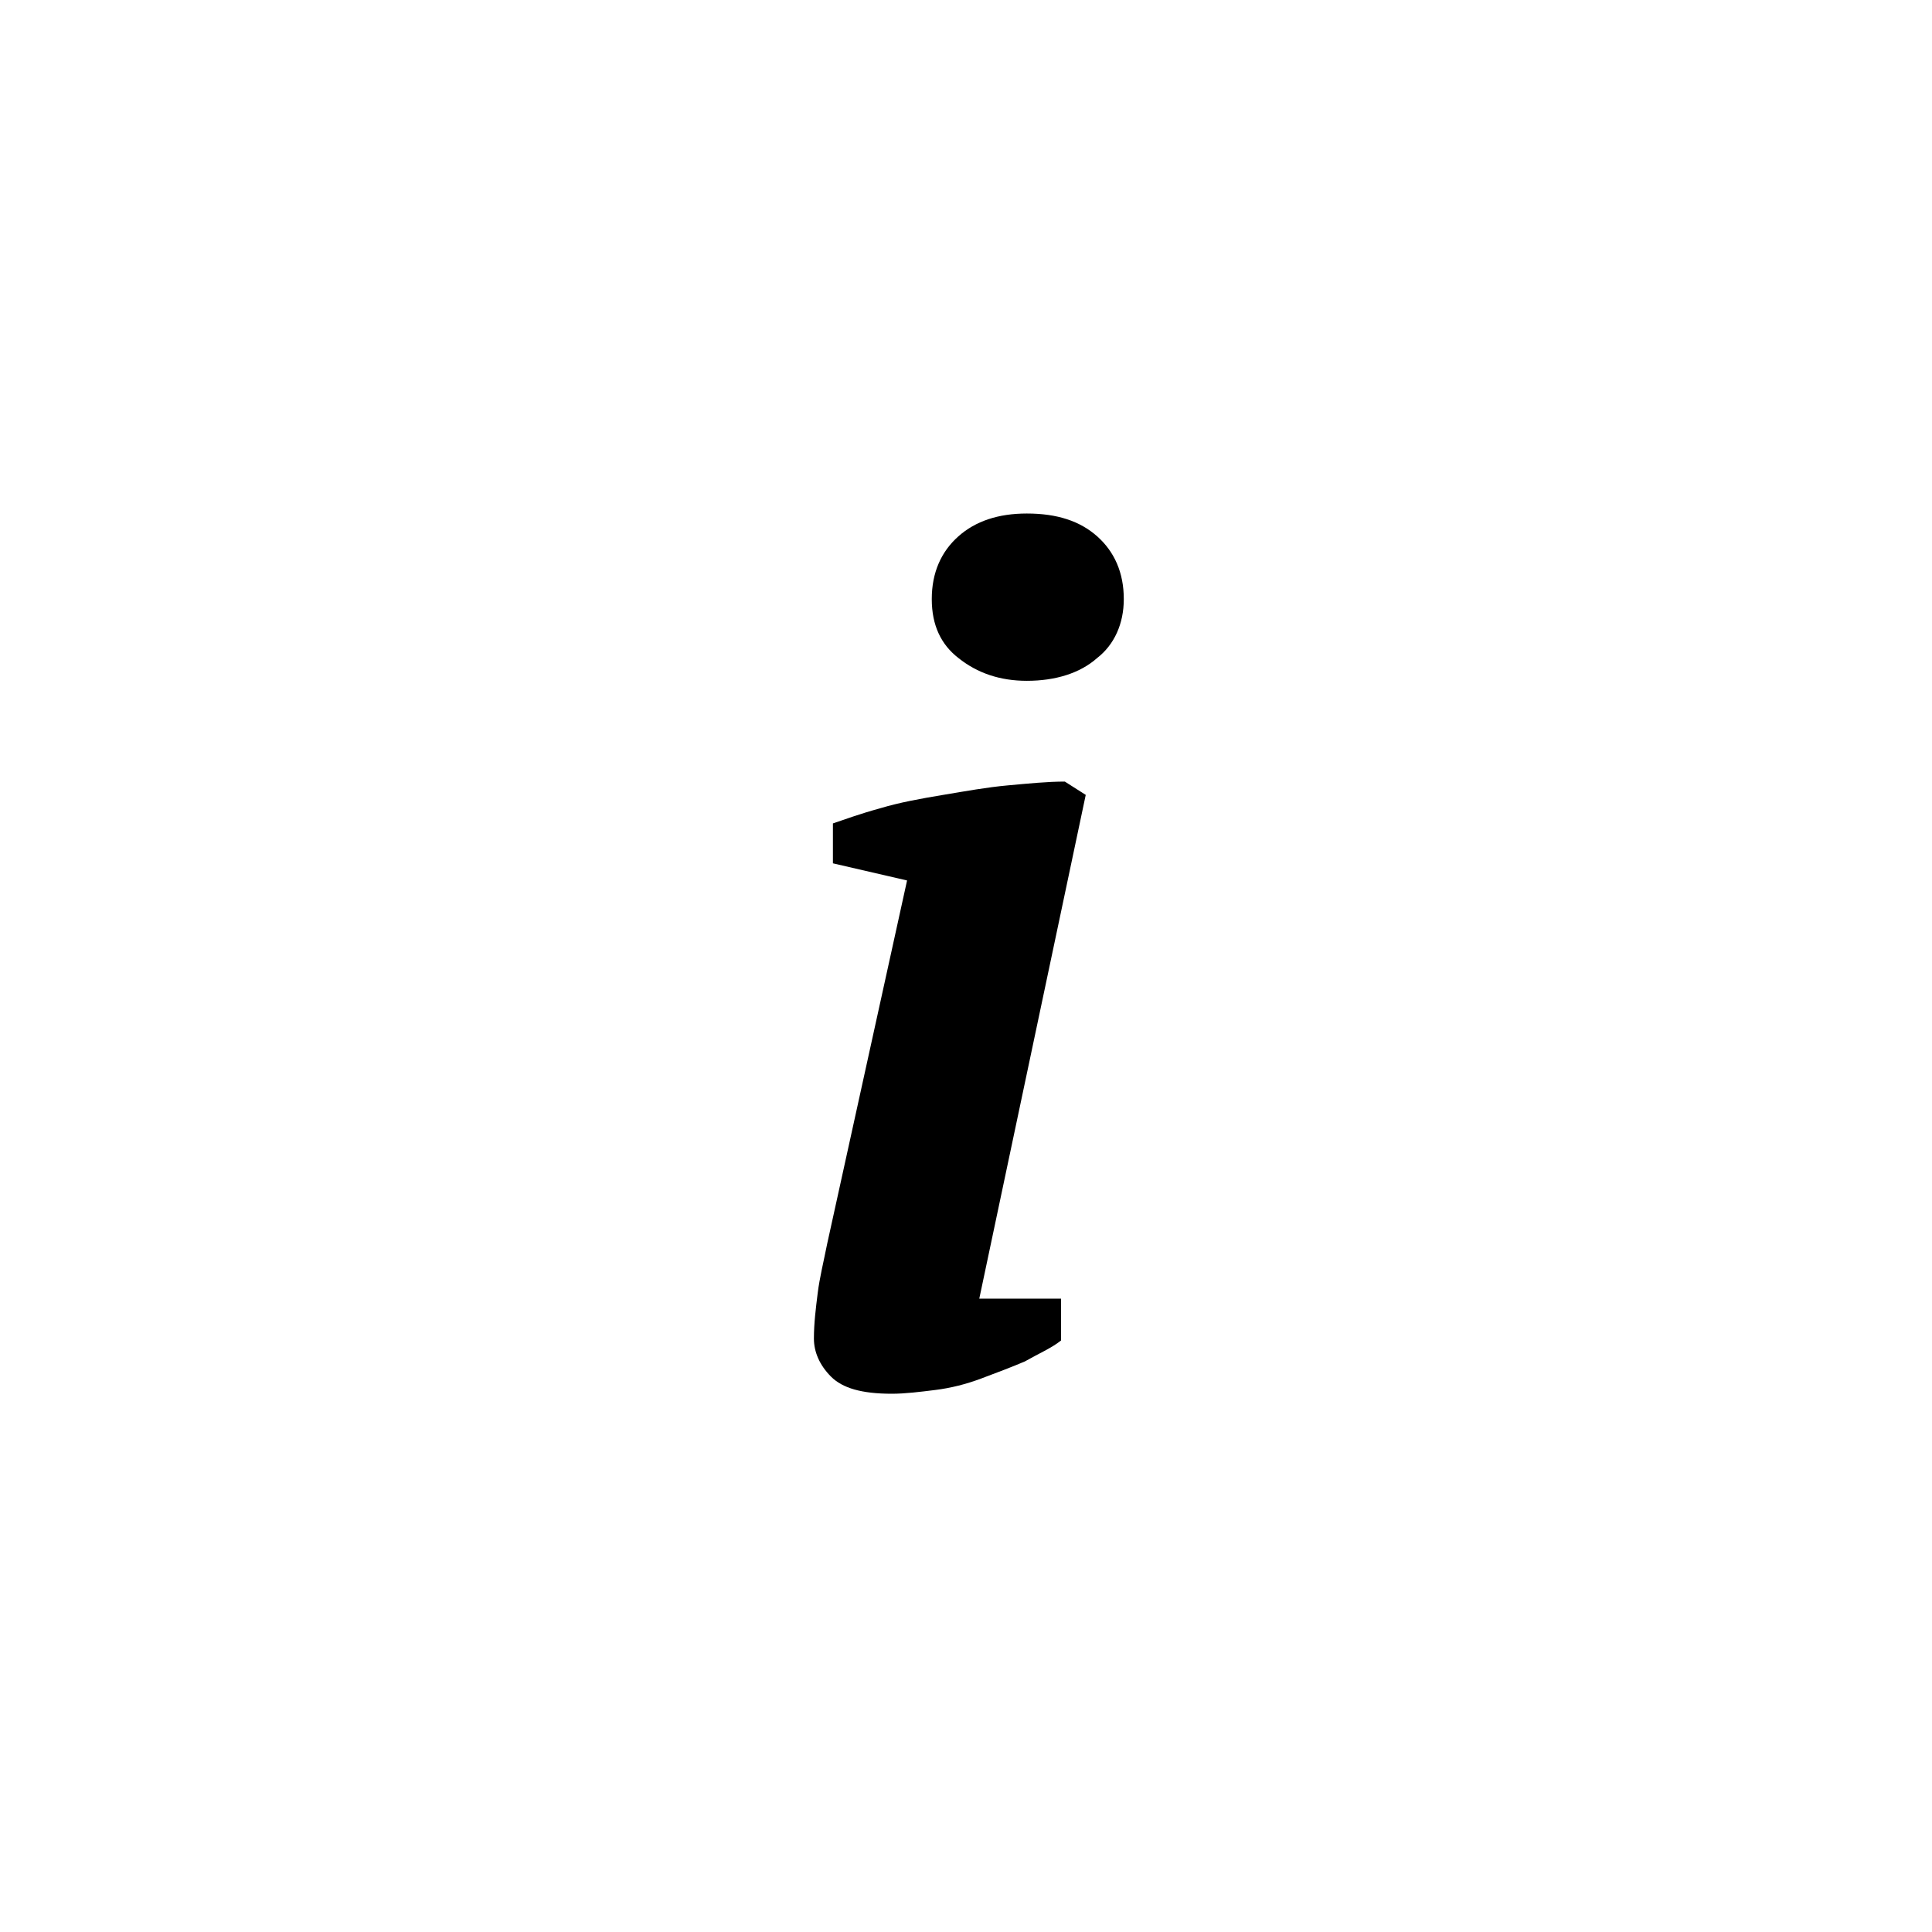
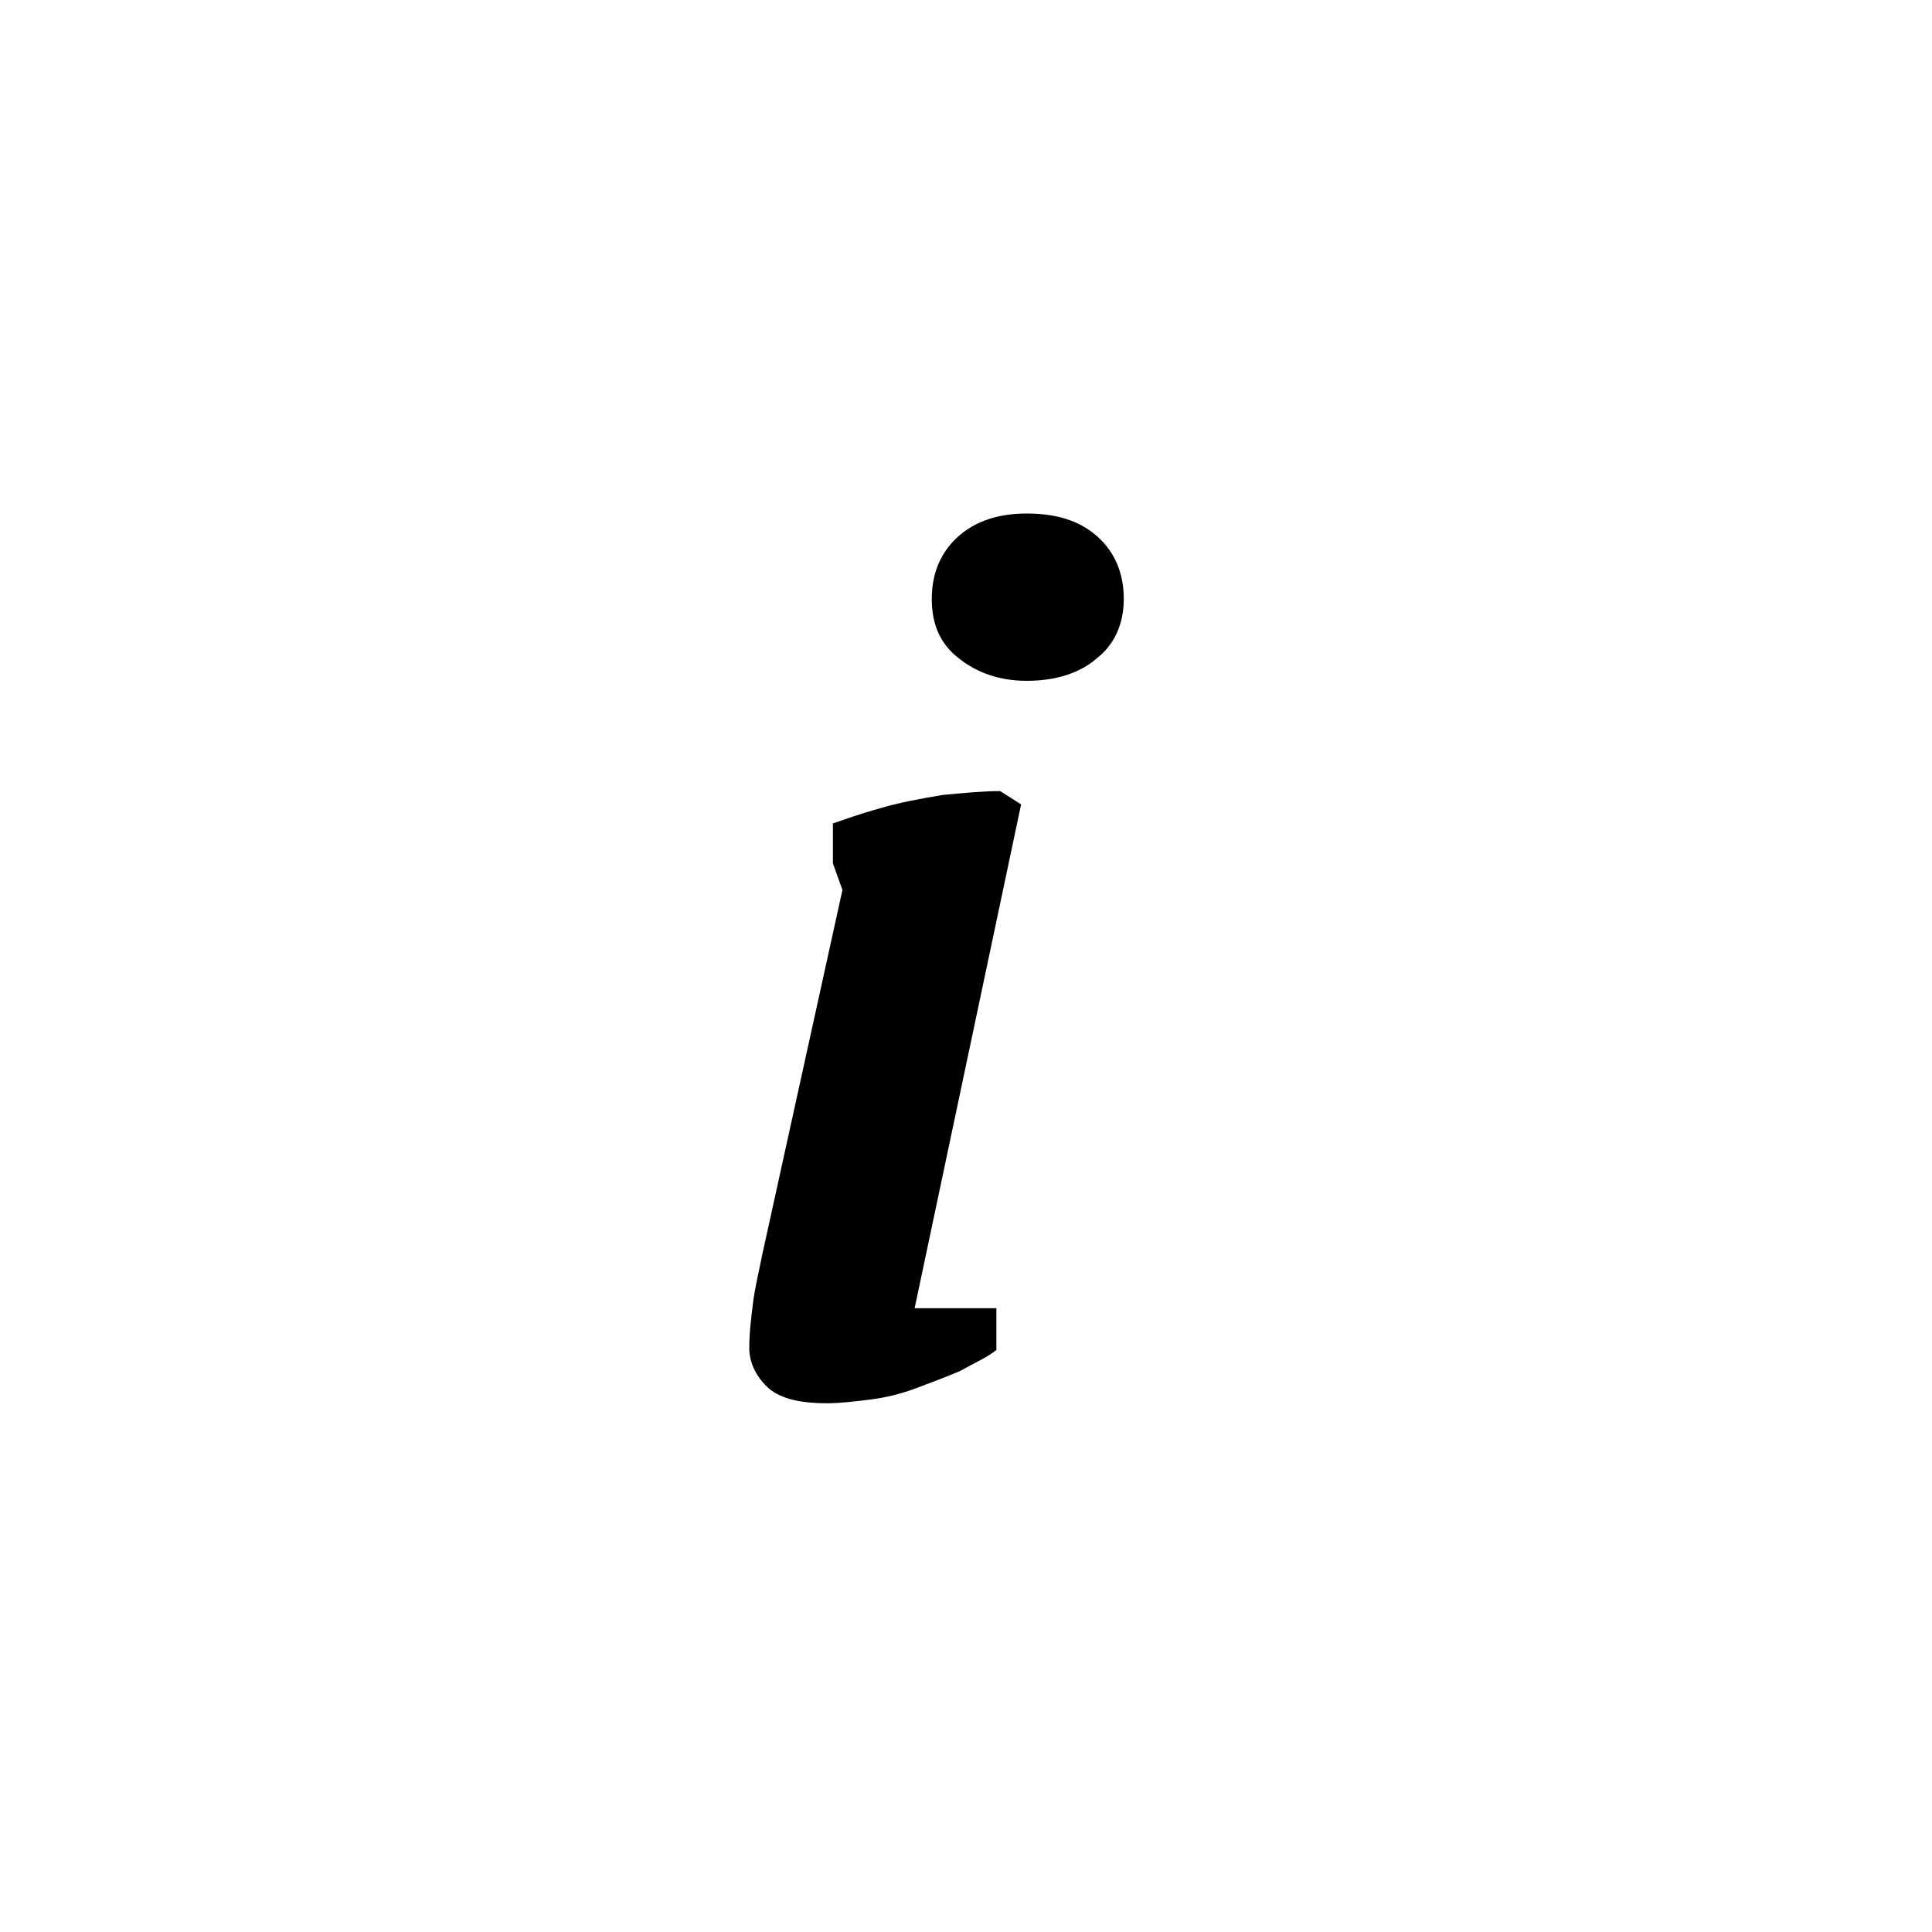
<svg xmlns="http://www.w3.org/2000/svg" fill="#000000" width="800px" height="800px" version="1.1" viewBox="144 144 512 512">
-   <path d="m364.73 372.79v-10.578c3.023-1.008 7.055-2.519 12.594-4.031 5.039-1.512 10.578-2.519 16.625-3.527s11.586-2.016 17.129-2.519c5.543-0.504 10.578-1.008 15.113-1.008l5.543 3.527-28.215 133.51h21.664v11.082c-2.519 2.016-6.047 3.527-9.574 5.543-3.527 1.512-7.559 3.023-11.586 4.535-4.031 1.512-8.062 2.519-12.09 3.023-4.031 0.504-8.062 1.008-11.586 1.008-8.062 0-13.098-1.512-16.121-4.535-3.019-3.023-4.531-6.547-4.531-10.074 0-4.031 0.504-8.062 1.008-12.09 0.504-4.031 1.512-8.062 2.519-13.098l21.16-96.227zm26.199-70.031c0-7.055 2.519-12.594 7.055-16.625s10.578-6.047 18.137-6.047c8.062 0 14.105 2.016 18.641 6.047 4.535 4.031 7.055 9.574 7.055 16.625 0 6.551-2.519 12.09-7.055 15.617-4.535 4.031-11.082 6.047-18.641 6.047-7.055 0-13.098-2.016-18.137-6.047-4.535-3.523-7.055-8.562-7.055-15.617z" />
+   <path d="m364.73 372.79v-10.578c3.023-1.008 7.055-2.519 12.594-4.031 5.039-1.512 10.578-2.519 16.625-3.527c5.543-0.504 10.578-1.008 15.113-1.008l5.543 3.527-28.215 133.51h21.664v11.082c-2.519 2.016-6.047 3.527-9.574 5.543-3.527 1.512-7.559 3.023-11.586 4.535-4.031 1.512-8.062 2.519-12.09 3.023-4.031 0.504-8.062 1.008-11.586 1.008-8.062 0-13.098-1.512-16.121-4.535-3.019-3.023-4.531-6.547-4.531-10.074 0-4.031 0.504-8.062 1.008-12.09 0.504-4.031 1.512-8.062 2.519-13.098l21.16-96.227zm26.199-70.031c0-7.055 2.519-12.594 7.055-16.625s10.578-6.047 18.137-6.047c8.062 0 14.105 2.016 18.641 6.047 4.535 4.031 7.055 9.574 7.055 16.625 0 6.551-2.519 12.09-7.055 15.617-4.535 4.031-11.082 6.047-18.641 6.047-7.055 0-13.098-2.016-18.137-6.047-4.535-3.523-7.055-8.562-7.055-15.617z" />
</svg>